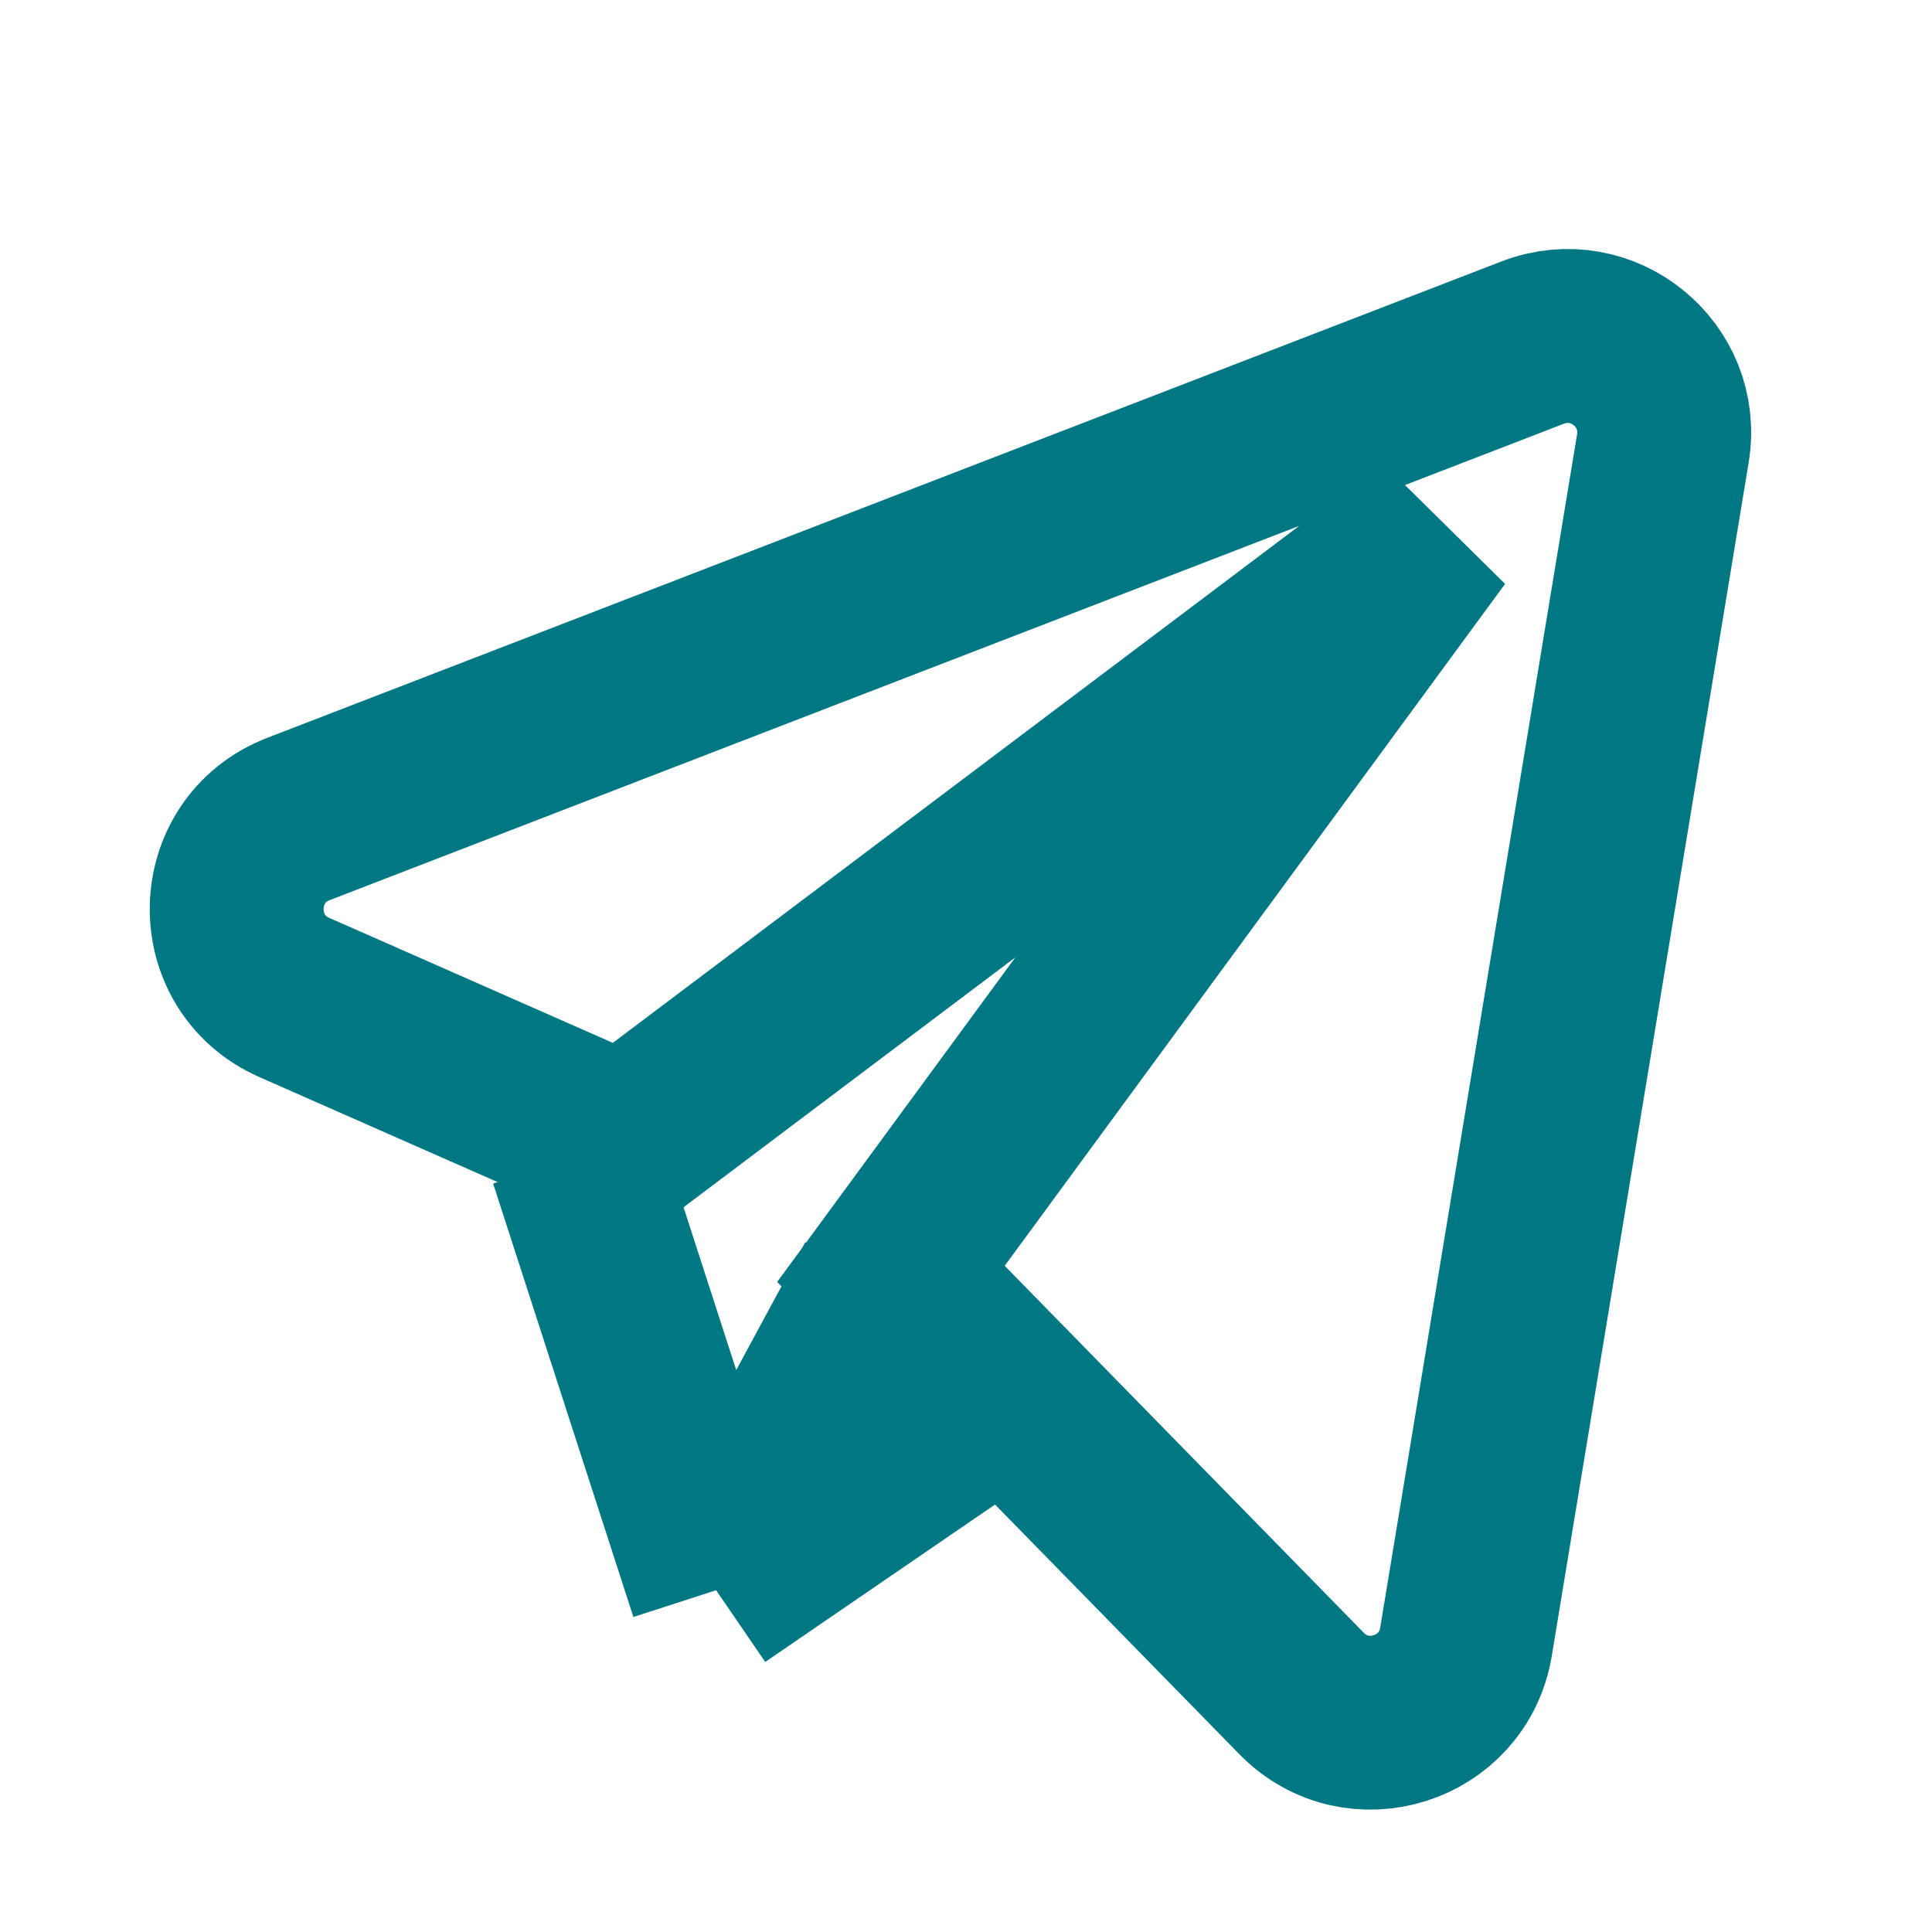
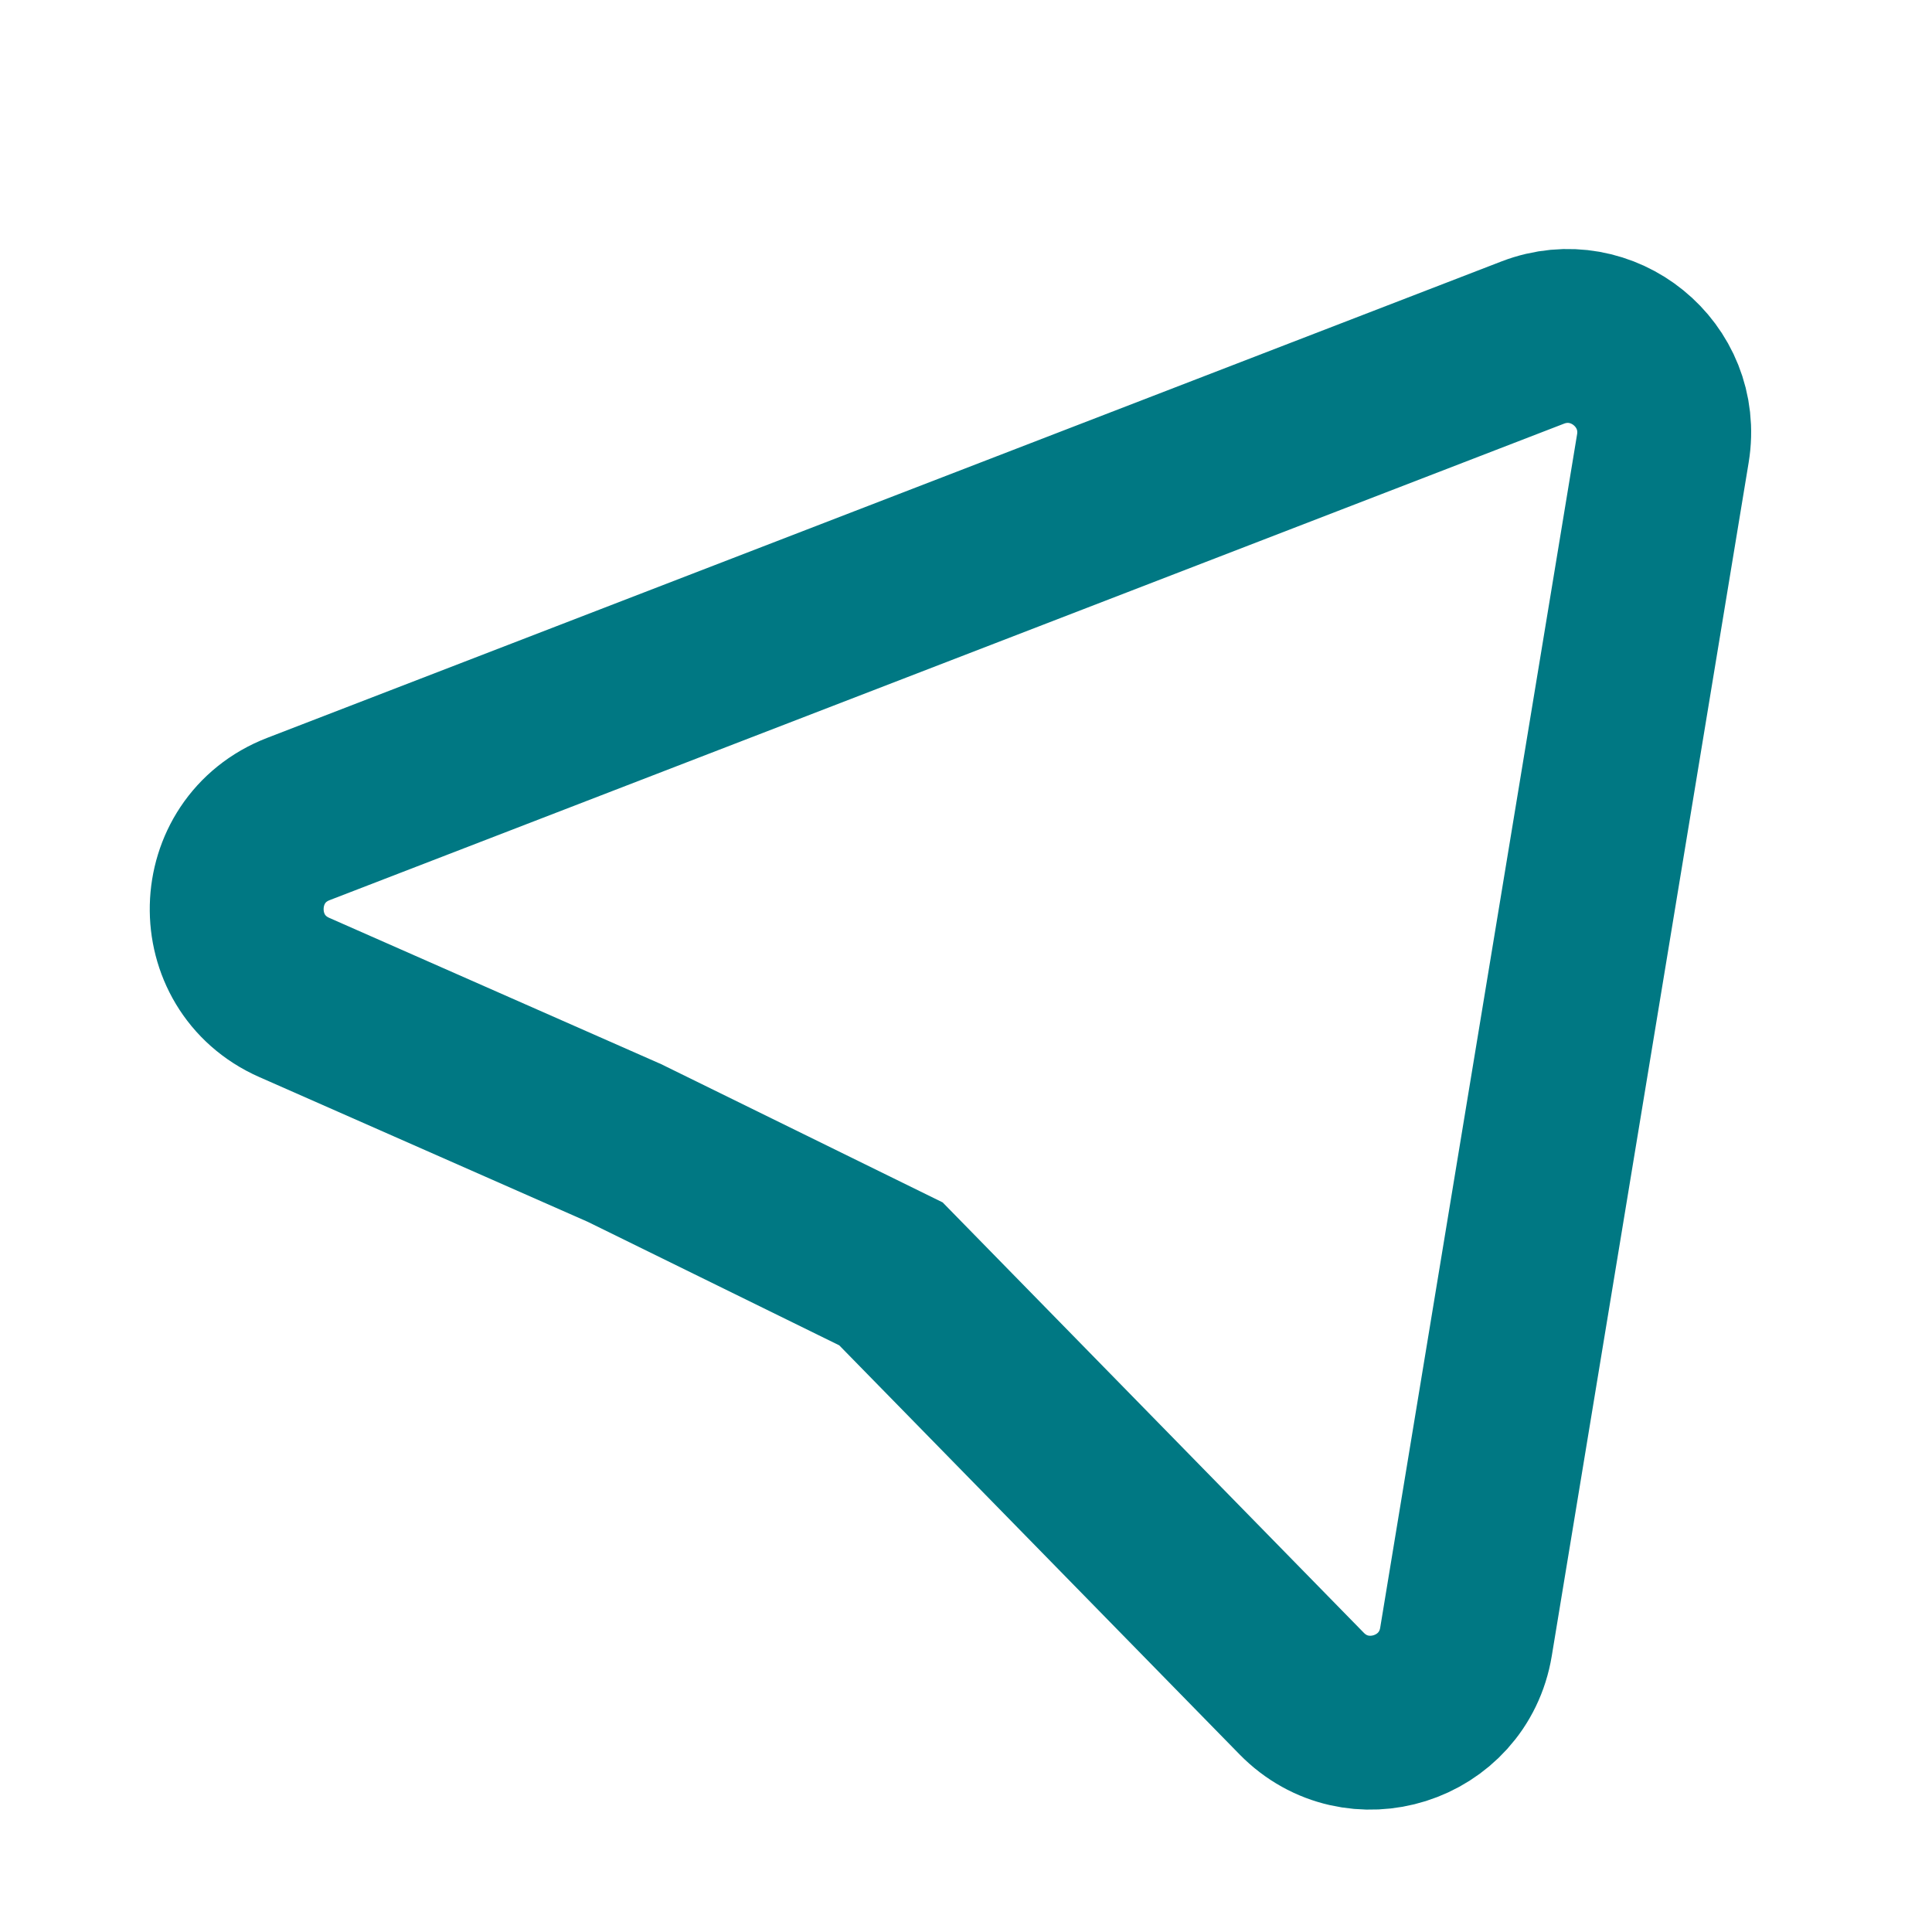
<svg xmlns="http://www.w3.org/2000/svg" width="20" height="20" viewBox="0 0 20 20" fill="none">
-   <path d="M5.961 11.975L7.413 16.462M7.413 16.462L10.448 14.383M7.413 16.462L9.128 13.288" stroke="#007883" stroke-width="1.8" />
-   <path d="M3.09 8.478L15.867 3.546C16.589 3.268 17.34 3.879 17.214 4.642L15.176 16.995C15.043 17.803 14.048 18.117 13.475 17.532L9.223 13.187L14.855 5.512L6.464 11.832L3.047 10.326C2.231 9.966 2.258 8.799 3.09 8.478Z" stroke="#007883" stroke-width="1.8" />
+   <path d="M3.09 8.478L15.867 3.546C16.589 3.268 17.34 3.879 17.214 4.642L15.176 16.995C15.043 17.803 14.048 18.117 13.475 17.532L9.223 13.187L6.464 11.832L3.047 10.326C2.231 9.966 2.258 8.799 3.09 8.478Z" stroke="#007883" stroke-width="1.8" />
</svg>